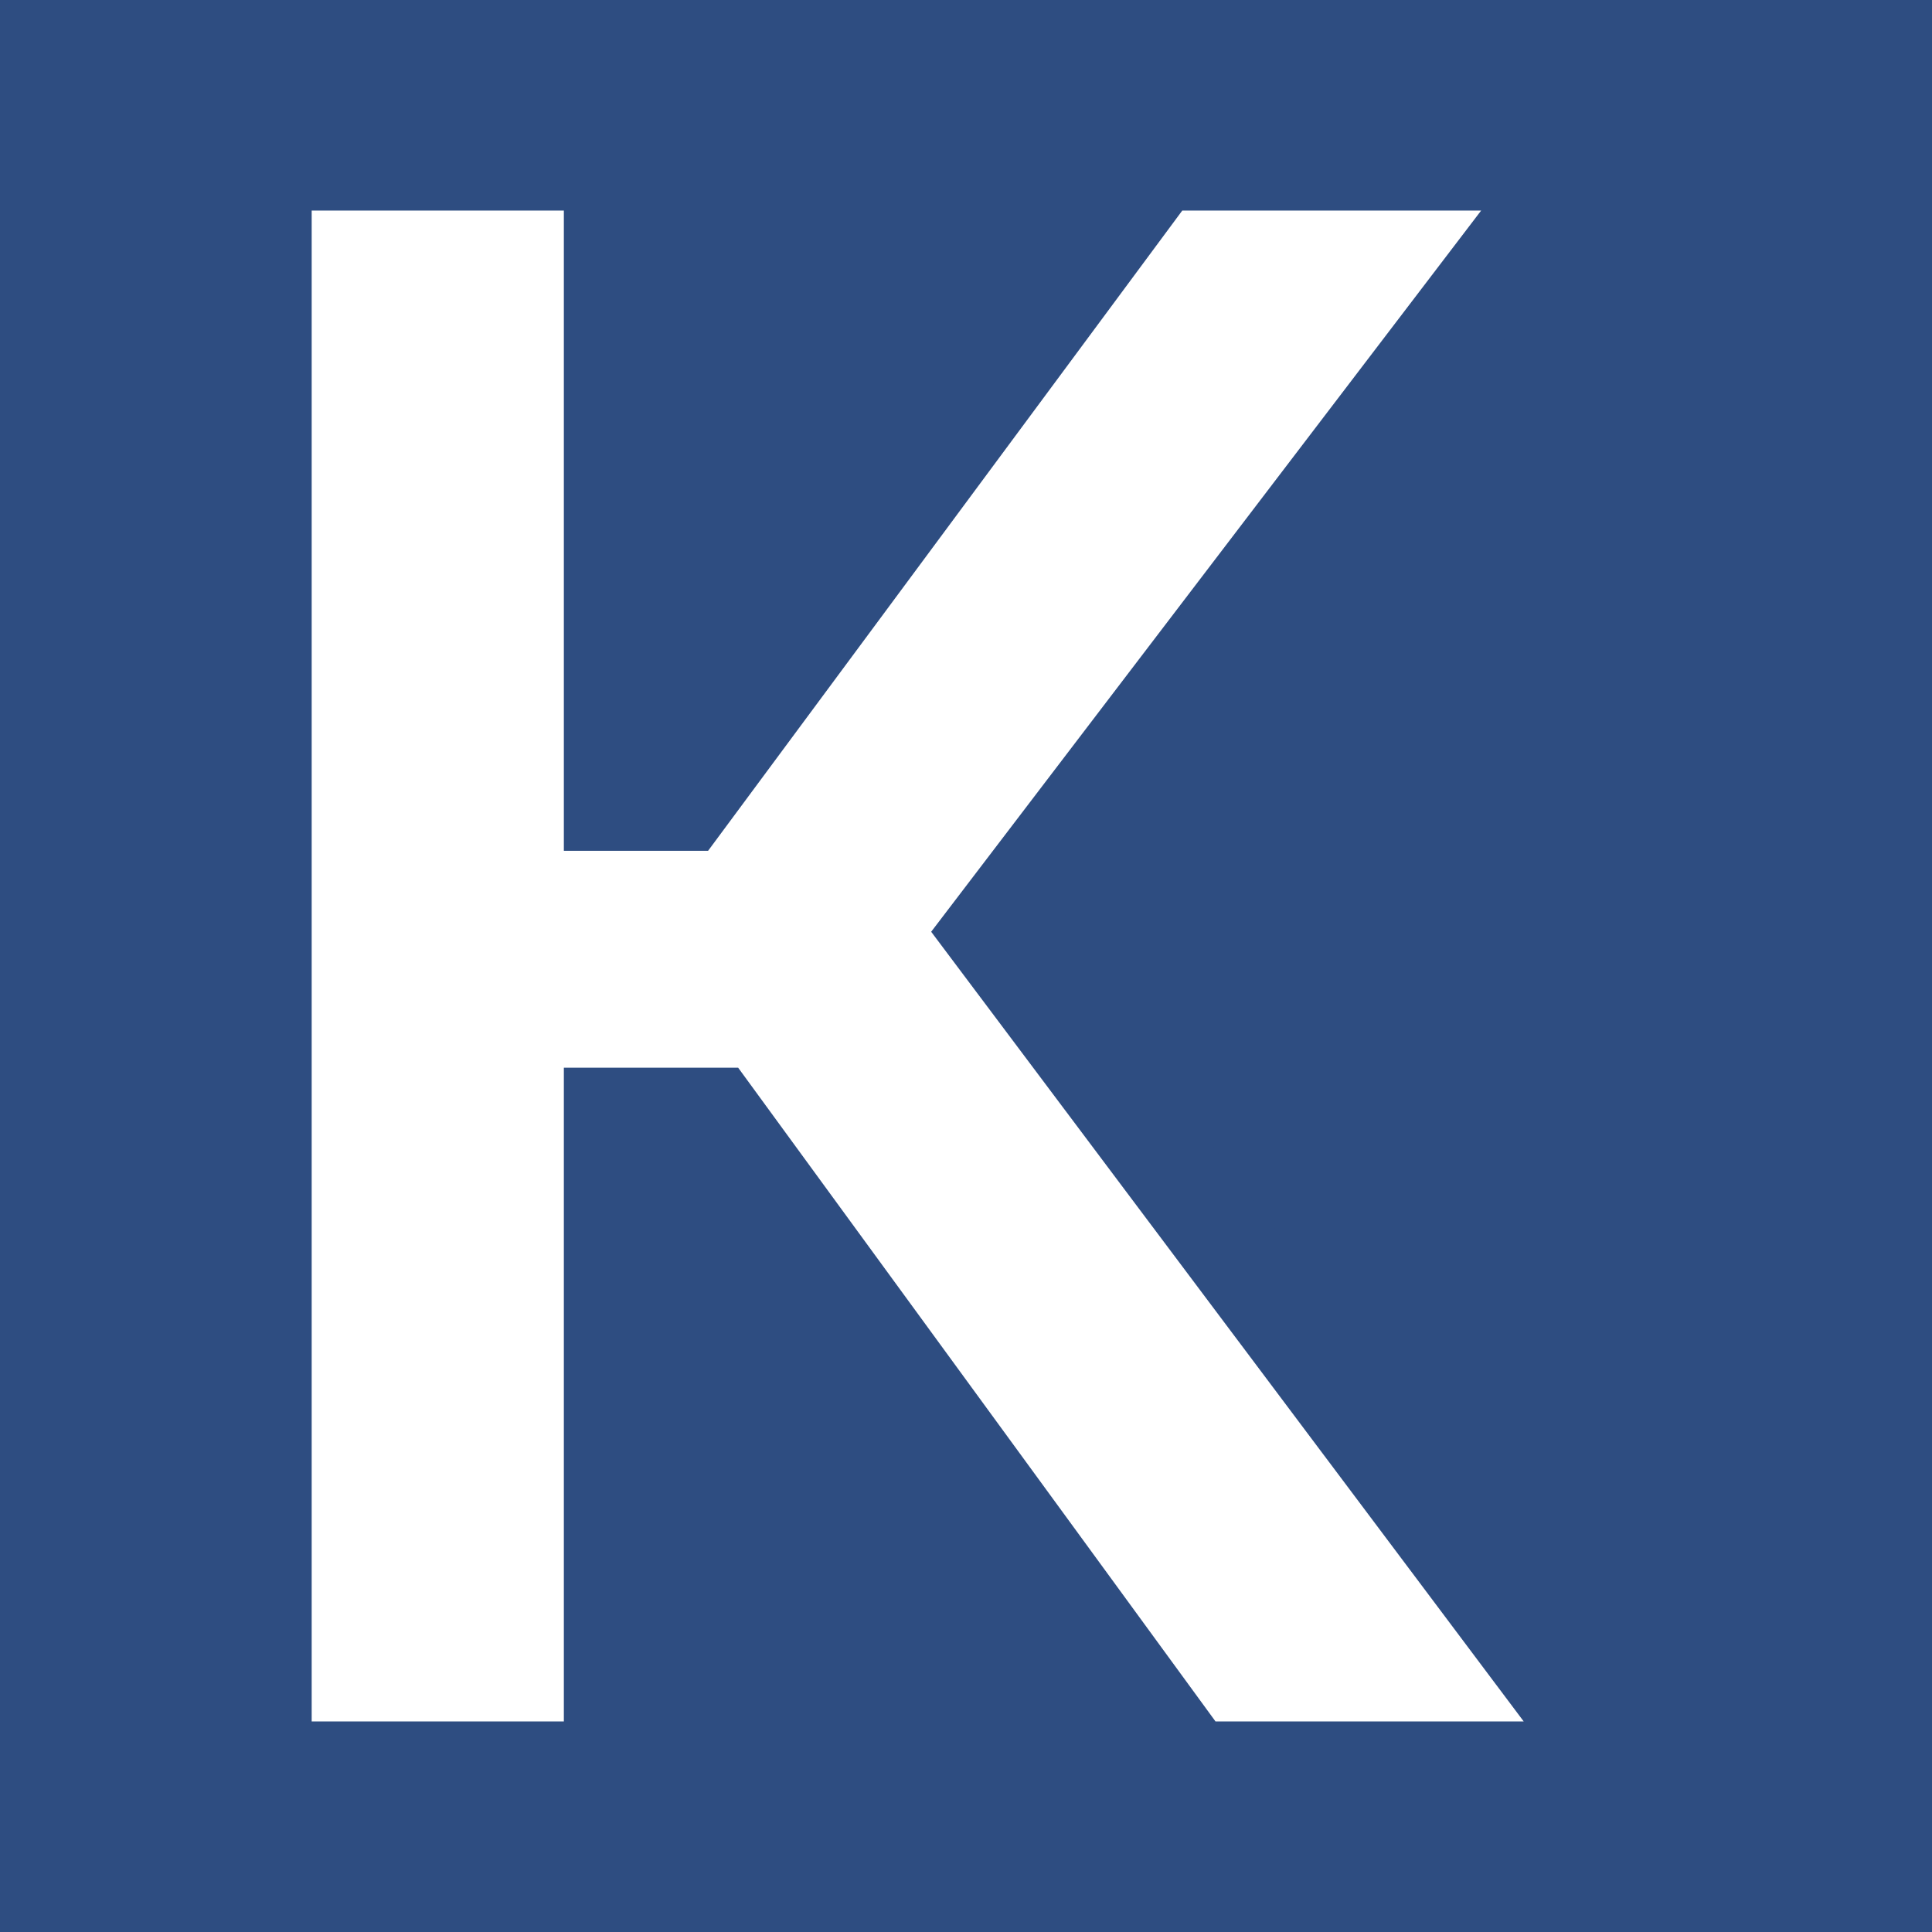
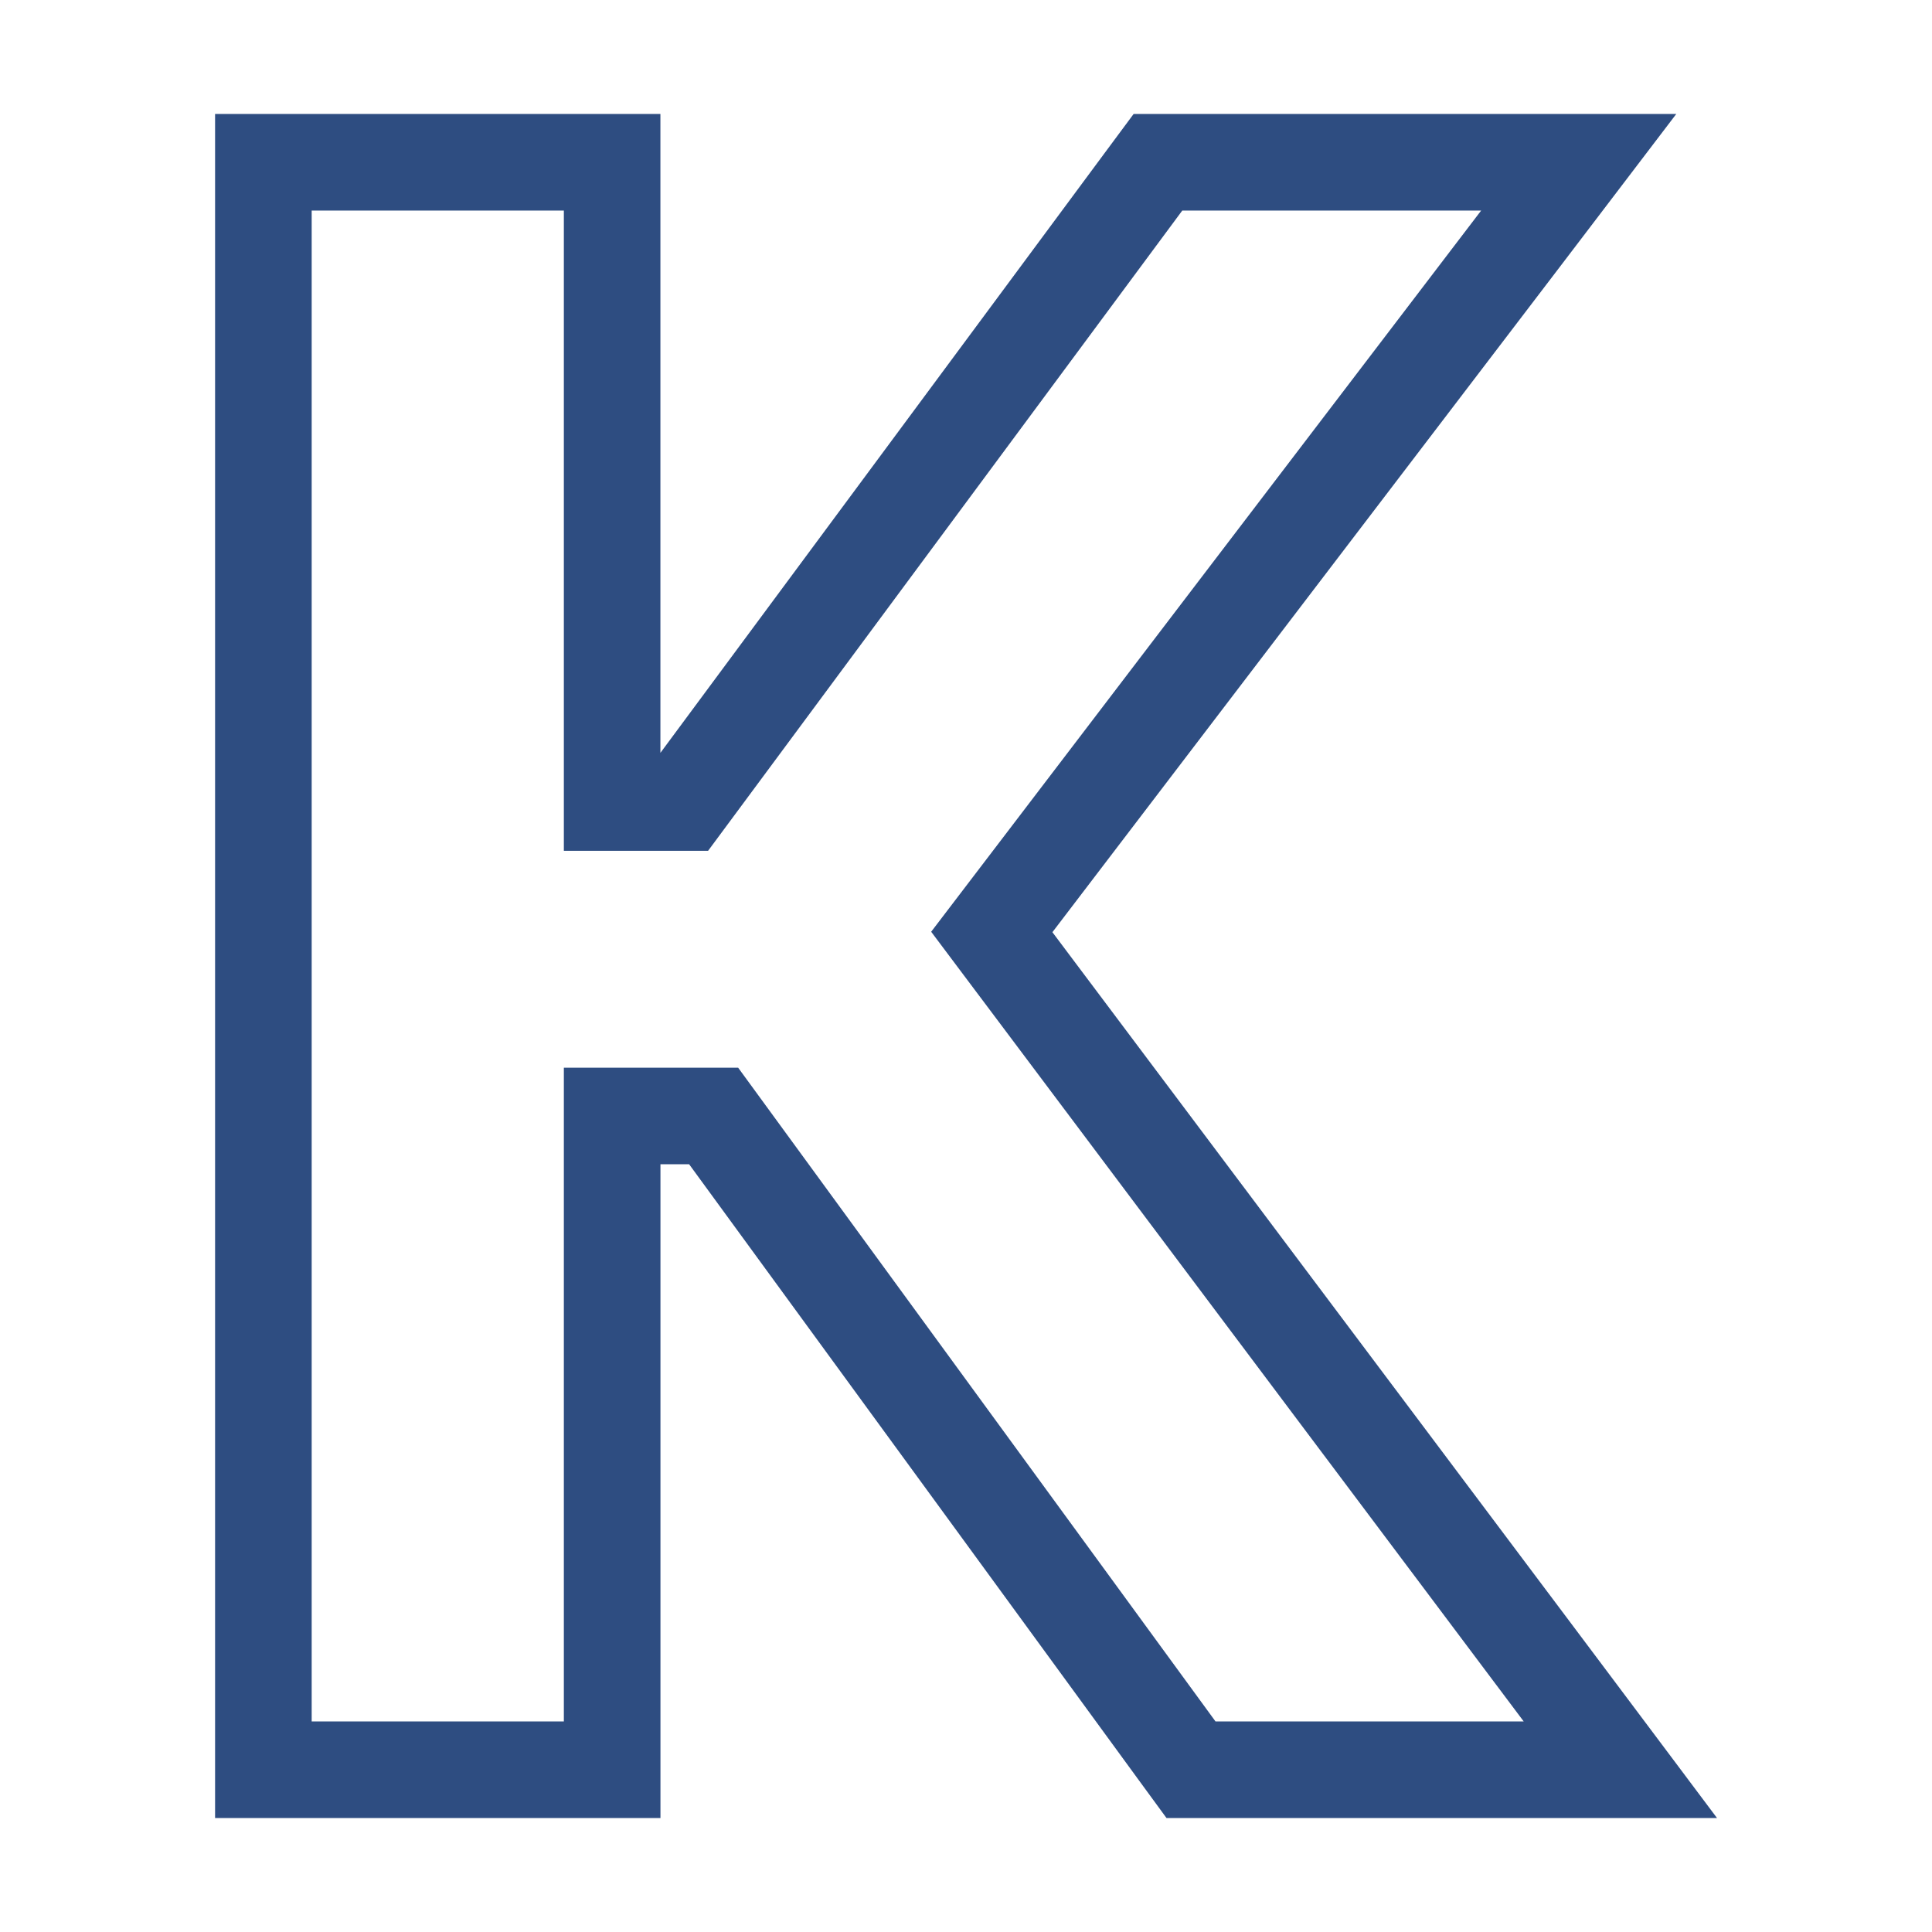
<svg xmlns="http://www.w3.org/2000/svg" width="40" height="40" viewBox="0 0 40 40">
-   <path fill="#2E4D81" d="M0 0h40v40h-40z" />
-   <path fill="#fff" d="M24.658 36.641l-9.883-13.535h-2.101v13.535h-7.221v-33.282h7.221v13.256h1.482l9.819-13.256h8.713l-12.155 15.937 13.015 17.345h-8.89z" />
  <path fill="#2E4D81" d="M30.666 4.359l-11.387 14.932 12.268 16.35h-6.381l-9.883-13.535h-3.609v13.535h-5.221v-31.282h5.221v13.256h2.986l9.818-13.256h6.188m4.04-2h-11.235l-.601.81-9.197 12.418v-13.228h-9.22v35.282h9.221v-13.536h.594l9.283 12.715.6.82h11.398l-2.4-3.201-11.36-15.139 10.471-13.729 2.446-3.212z" />
</svg>